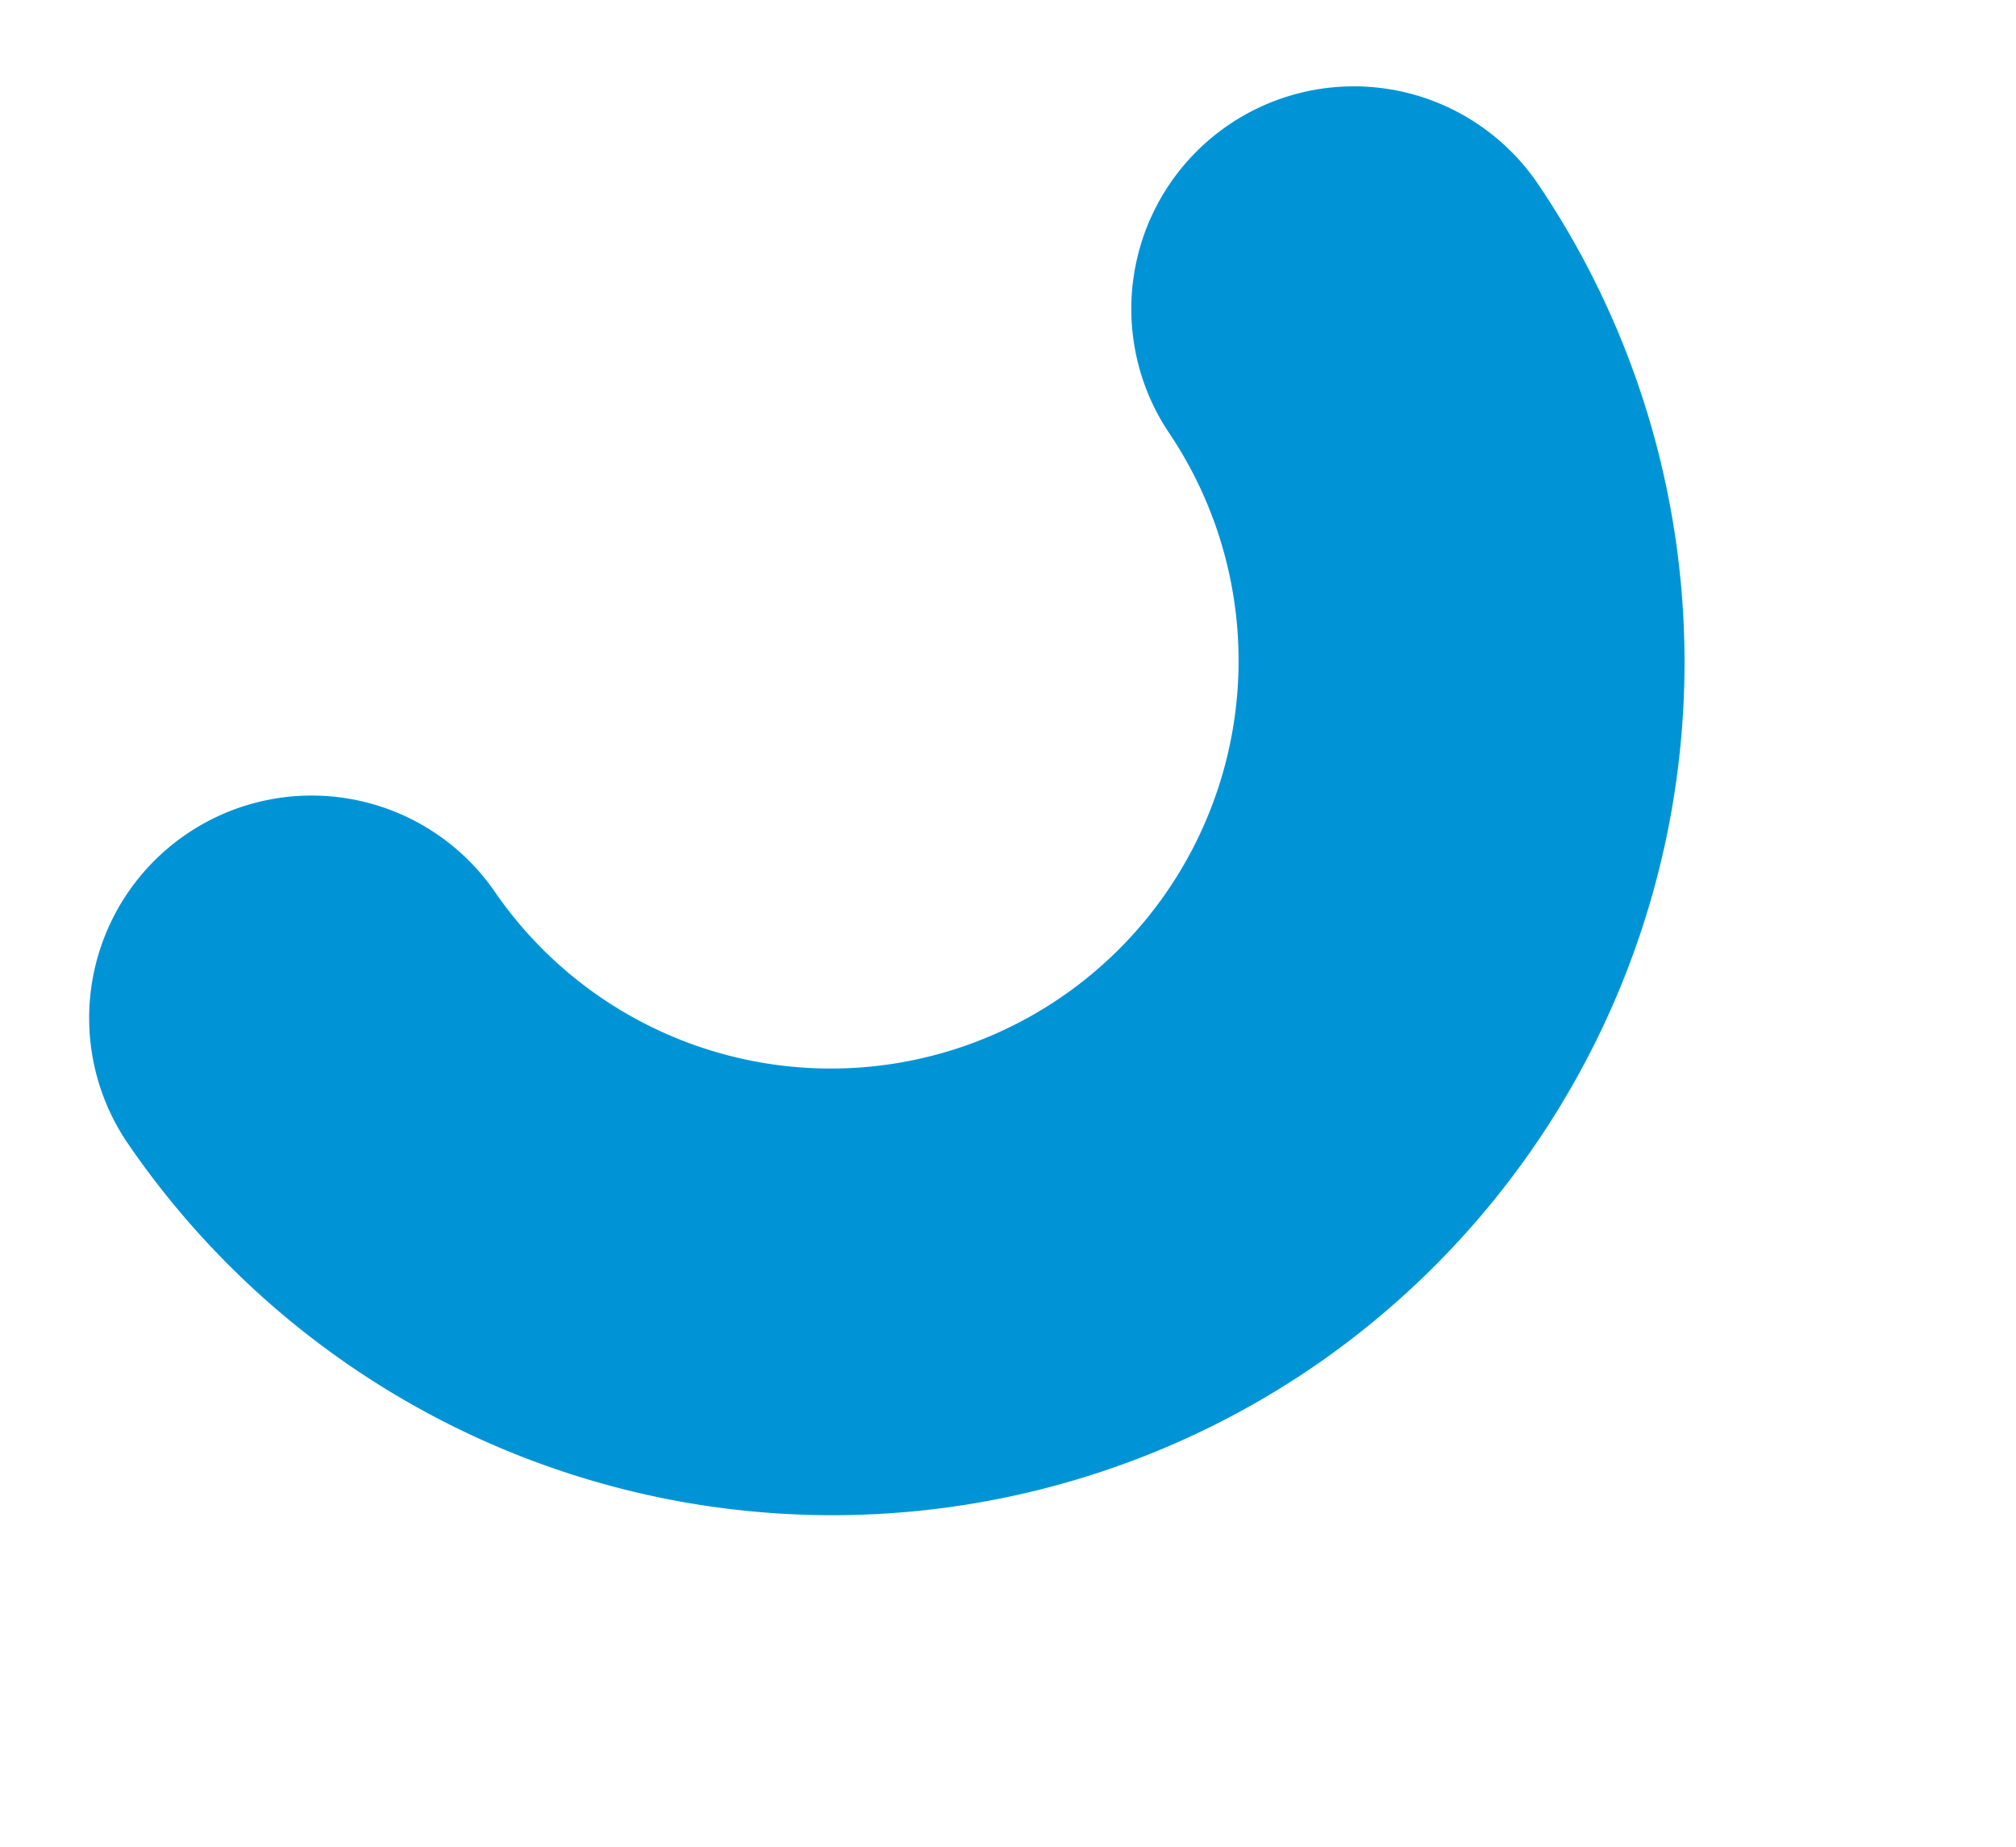
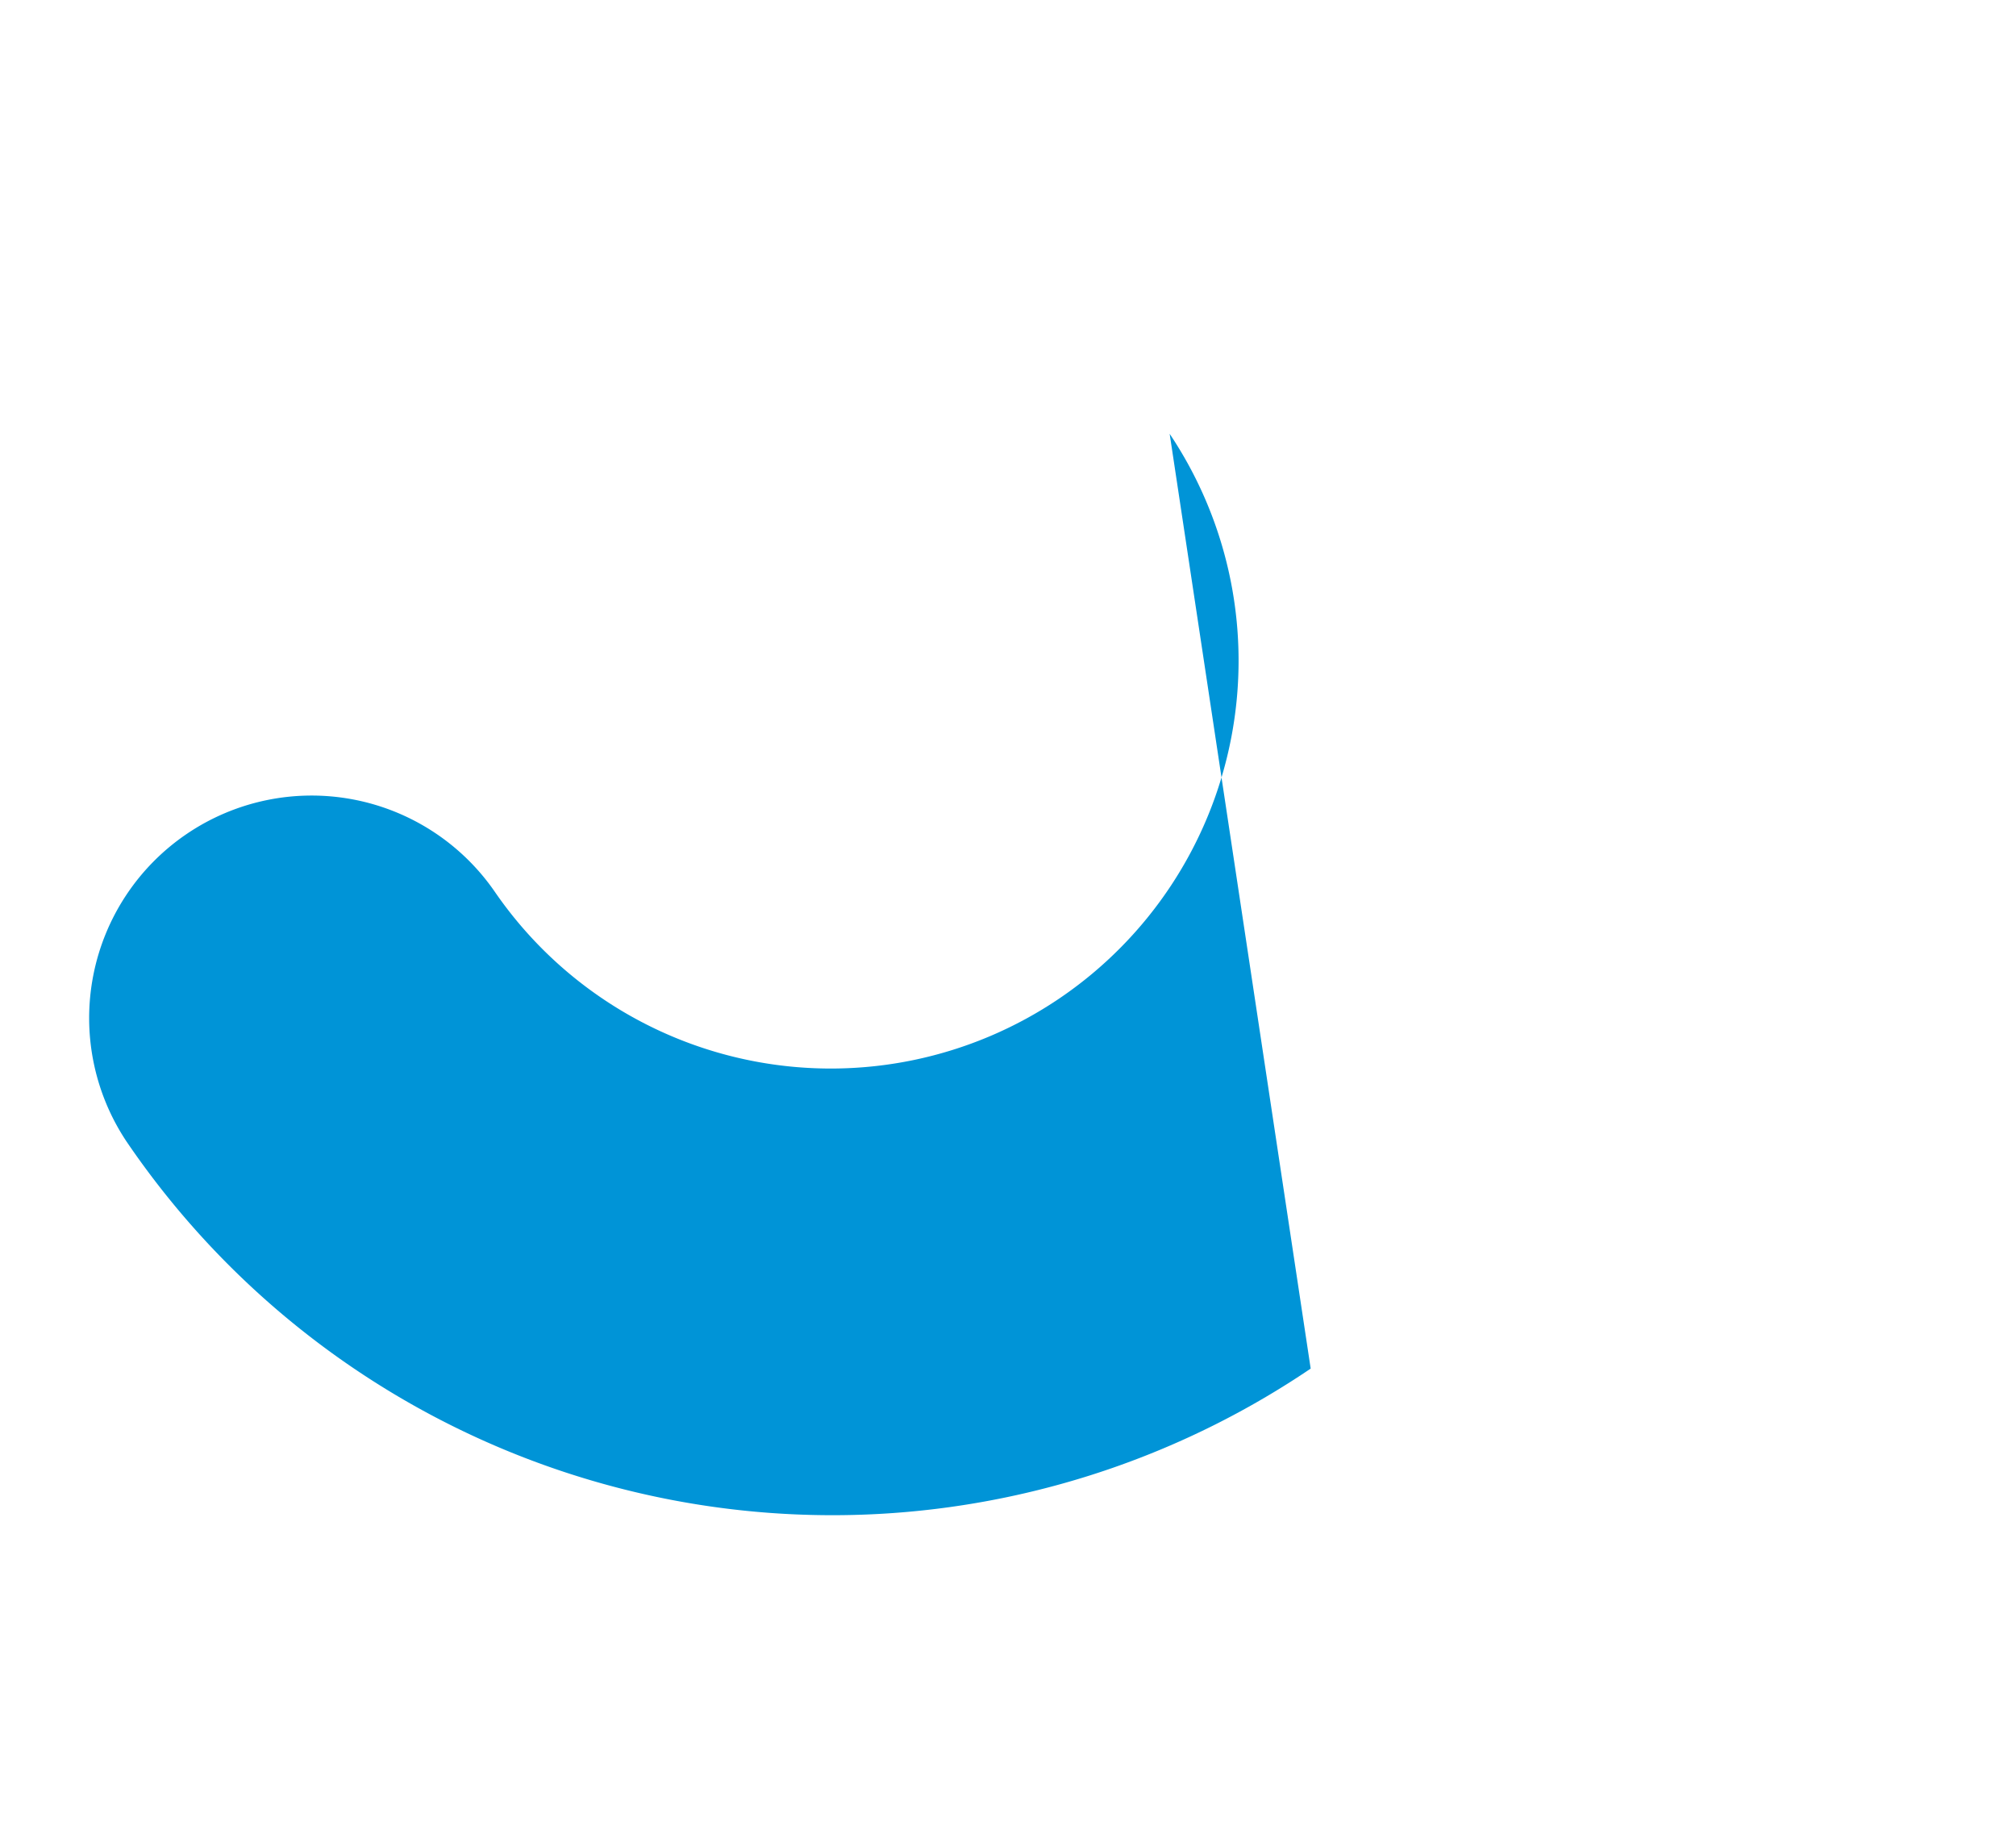
<svg xmlns="http://www.w3.org/2000/svg" width="116.574" height="106.762" viewBox="0 0 116.574 106.762">
-   <path id="Path_71" data-name="Path 71" d="M62.258,49.194A49.359,49.359,0,0,1,13.078,98.62a12.865,12.865,0,0,1-.065-25.729,23.579,23.579,0,0,0-.119-47.157A12.866,12.866,0,0,1,12.832,0,49.368,49.368,0,0,1,62.258,49.194" transform="translate(81.759) rotate(56)" fill="#0094d7" />
+   <path id="Path_71" data-name="Path 71" d="M62.258,49.194A49.359,49.359,0,0,1,13.078,98.62a12.865,12.865,0,0,1-.065-25.729,23.579,23.579,0,0,0-.119-47.157" transform="translate(81.759) rotate(56)" fill="#0094d7" />
</svg>